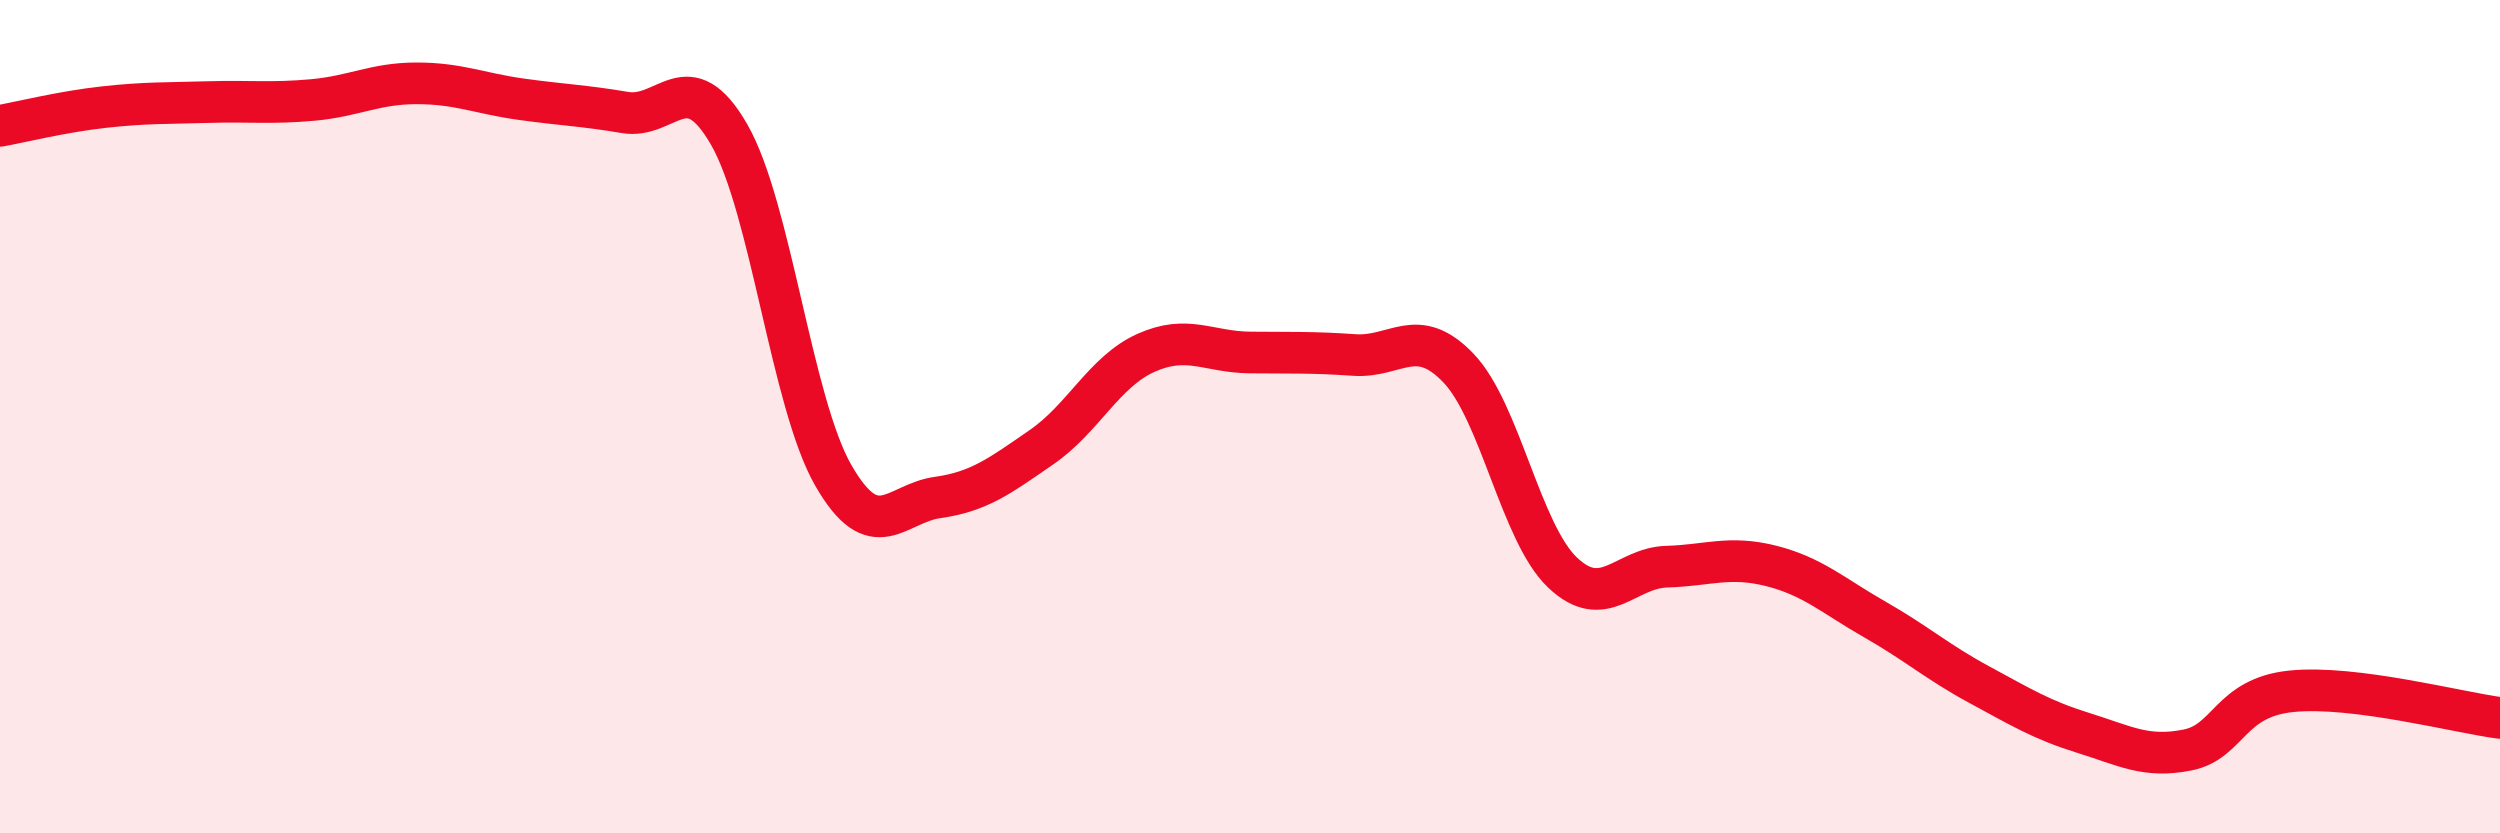
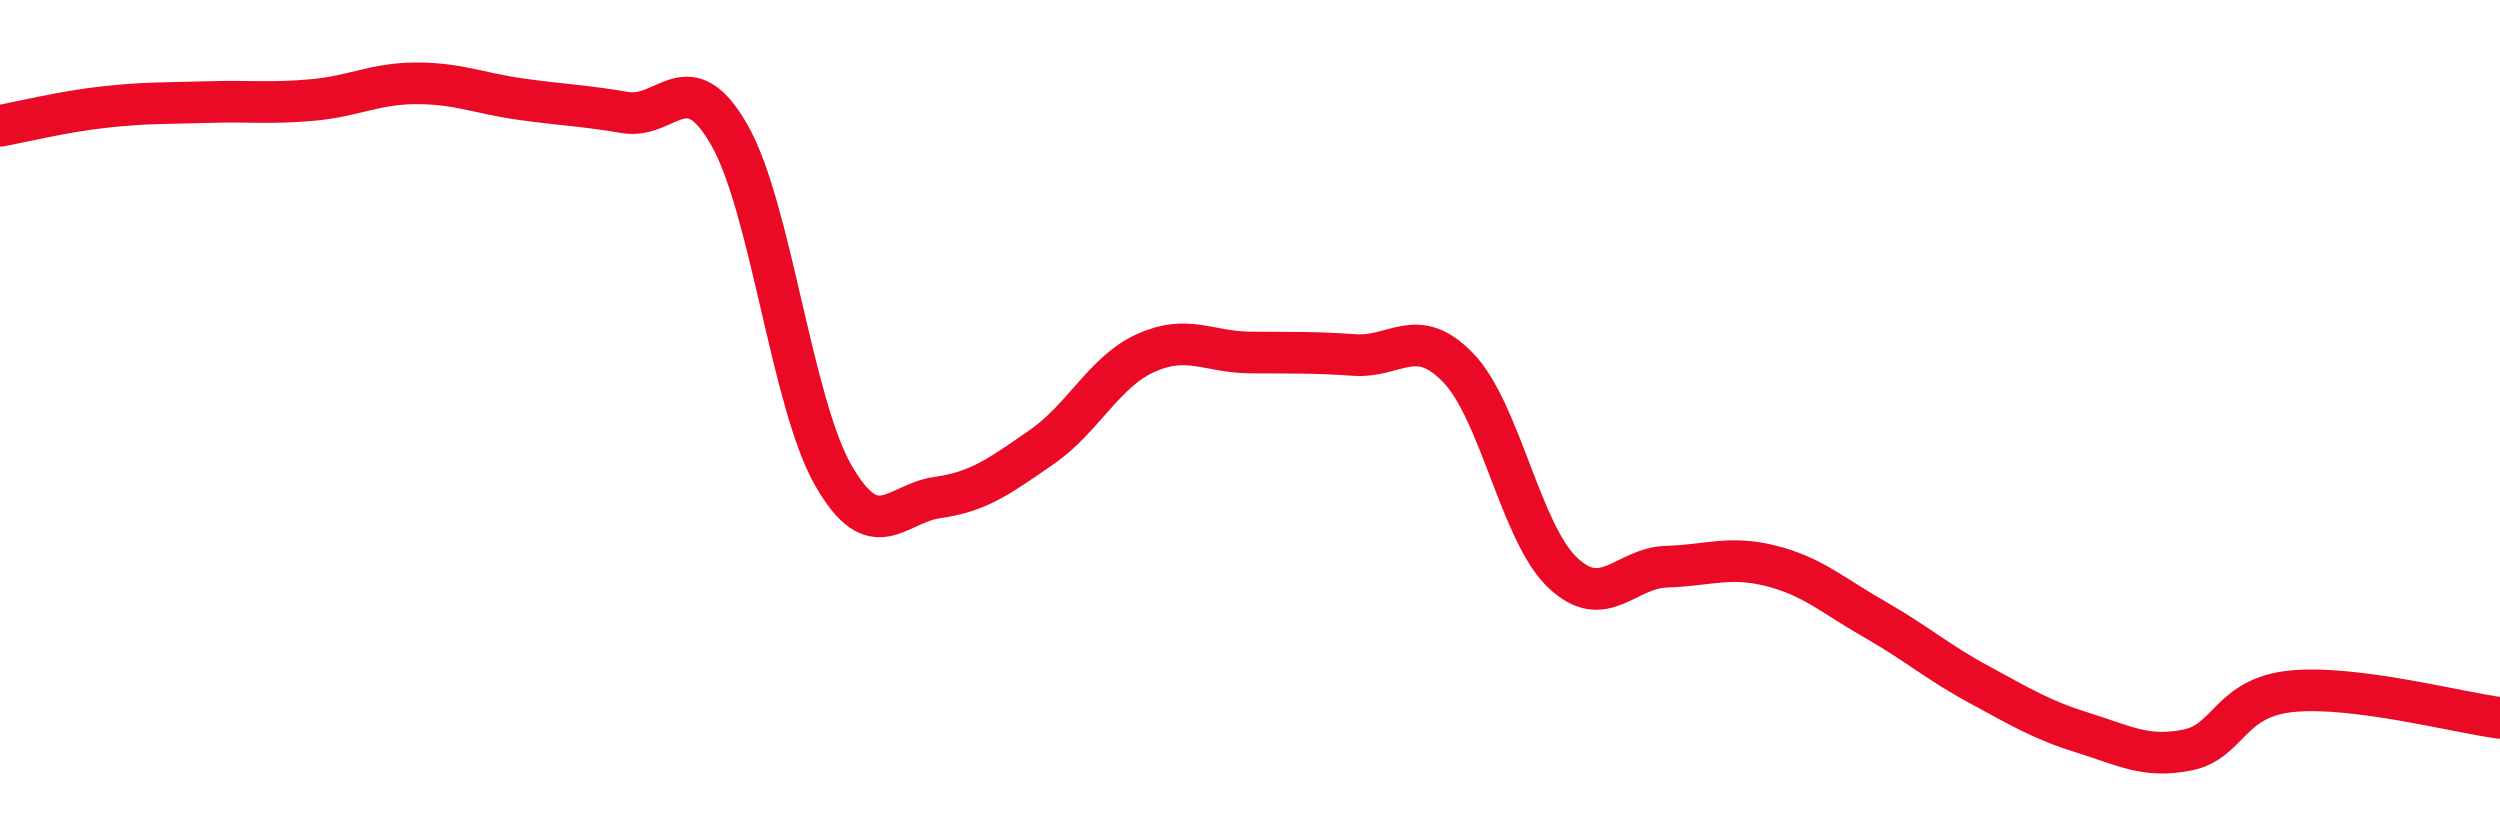
<svg xmlns="http://www.w3.org/2000/svg" width="60" height="20" viewBox="0 0 60 20">
-   <path d="M 0,3.02 C 0.5,2.93 1.5,2.68 2.5,2.57 C 3.5,2.46 4,2.48 5,2.45 C 6,2.42 6.5,2.49 7.5,2.4 C 8.5,2.31 9,2 10,2 C 11,2 11.5,2.24 12.5,2.38 C 13.5,2.52 14,2.53 15,2.7 C 16,2.87 16.5,1.49 17.5,3.23 C 18.5,4.97 19,9.67 20,11.41 C 21,13.15 21.5,12.08 22.5,11.94 C 23.5,11.8 24,11.42 25,10.73 C 26,10.04 26.5,8.92 27.5,8.47 C 28.5,8.02 29,8.45 30,8.46 C 31,8.47 31.5,8.45 32.5,8.52 C 33.5,8.59 34,7.79 35,8.83 C 36,9.87 36.5,12.79 37.5,13.74 C 38.5,14.69 39,13.63 40,13.6 C 41,13.57 41.5,13.33 42.5,13.58 C 43.5,13.83 44,14.3 45,14.87 C 46,15.44 46.5,15.89 47.5,16.43 C 48.5,16.97 49,17.28 50,17.59 C 51,17.9 51.5,18.2 52.5,18 C 53.5,17.8 53.5,16.74 55,16.59 C 56.5,16.44 59,17.1 60,17.23L60 20L0 20Z" fill="#EB0A25" opacity="0.1" stroke-linecap="round" stroke-linejoin="round" />
  <path d="M 0,3.02 C 0.5,2.93 1.5,2.68 2.5,2.57 C 3.5,2.46 4,2.48 5,2.45 C 6,2.42 6.5,2.49 7.5,2.4 C 8.5,2.31 9,2 10,2 C 11,2 11.5,2.24 12.5,2.38 C 13.5,2.52 14,2.53 15,2.7 C 16,2.87 16.5,1.49 17.5,3.23 C 18.5,4.97 19,9.67 20,11.41 C 21,13.15 21.5,12.08 22.5,11.94 C 23.5,11.8 24,11.42 25,10.73 C 26,10.04 26.5,8.92 27.5,8.47 C 28.5,8.02 29,8.45 30,8.46 C 31,8.47 31.5,8.45 32.5,8.52 C 33.5,8.59 34,7.79 35,8.83 C 36,9.87 36.5,12.79 37.5,13.74 C 38.5,14.69 39,13.63 40,13.6 C 41,13.57 41.5,13.33 42.5,13.58 C 43.5,13.83 44,14.3 45,14.87 C 46,15.44 46.5,15.89 47.5,16.43 C 48.5,16.97 49,17.28 50,17.59 C 51,17.9 51.5,18.2 52.5,18 C 53.5,17.8 53.5,16.74 55,16.59 C 56.5,16.44 59,17.1 60,17.23" stroke="#EB0A25" stroke-width="1" fill="none" stroke-linecap="round" stroke-linejoin="round" />
</svg>